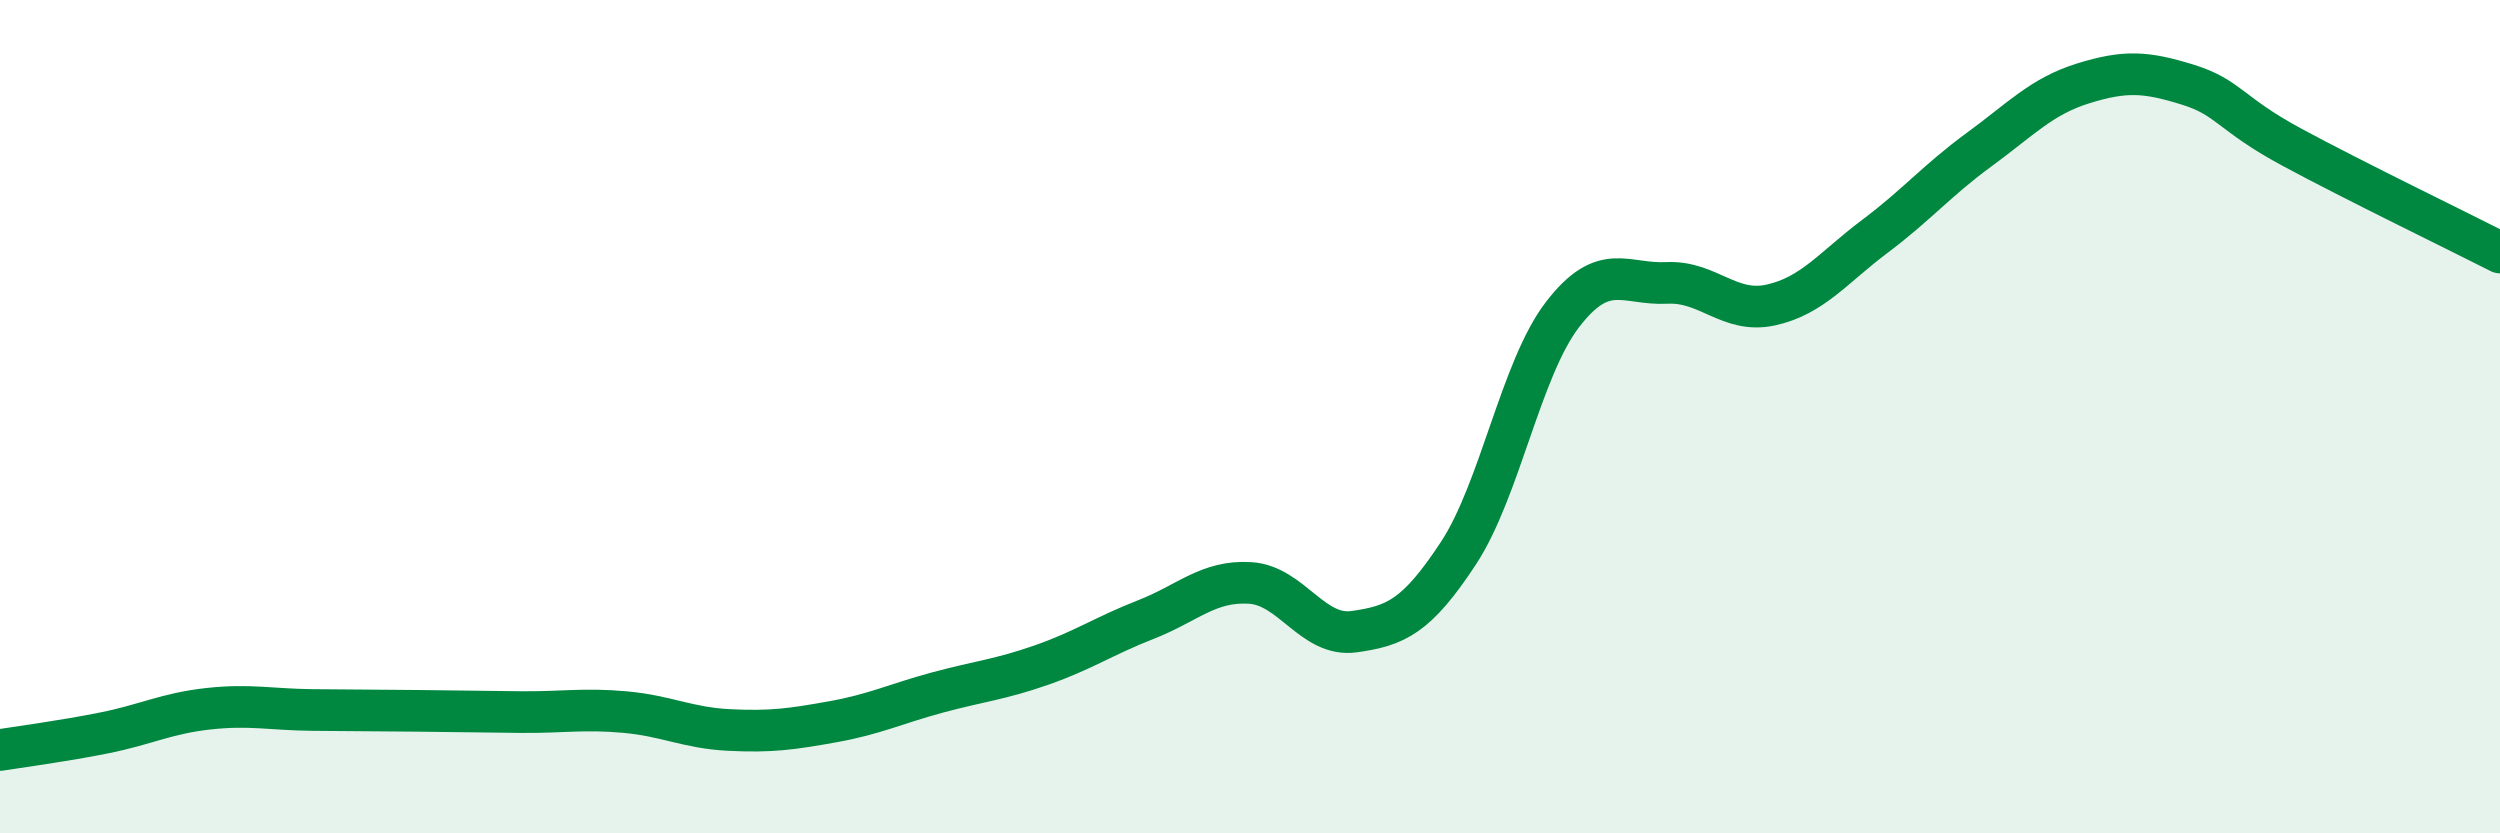
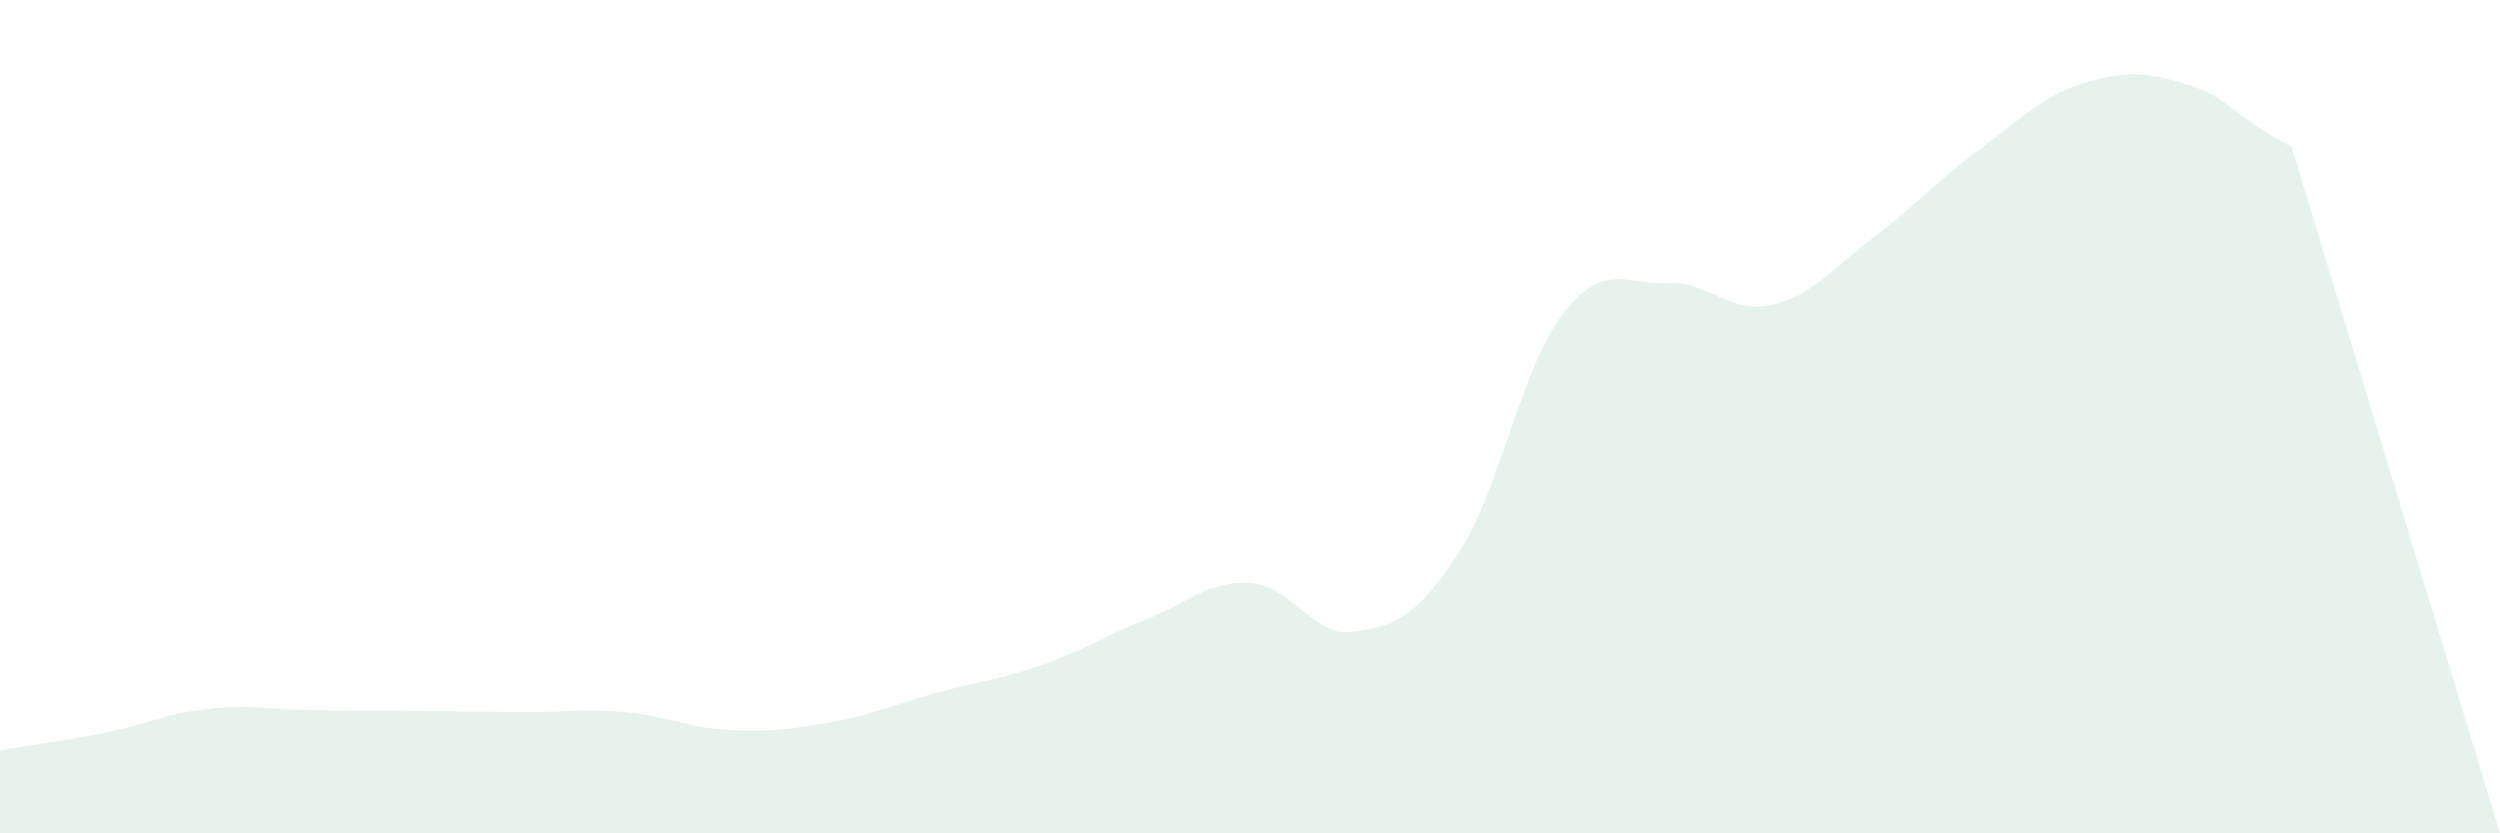
<svg xmlns="http://www.w3.org/2000/svg" width="60" height="20" viewBox="0 0 60 20">
-   <path d="M 0,18 C 0.5,17.92 1.5,17.79 2.5,17.59 C 3.5,17.39 4,17.12 5,17.01 C 6,16.9 6.5,17.03 7.5,17.04 C 8.5,17.05 9,17.05 10,17.06 C 11,17.07 11.5,17.08 12.5,17.09 C 13.5,17.1 14,17 15,17.09 C 16,17.18 16.5,17.47 17.5,17.52 C 18.5,17.57 19,17.5 20,17.32 C 21,17.14 21.5,16.89 22.5,16.62 C 23.5,16.35 24,16.31 25,15.96 C 26,15.61 26.5,15.26 27.5,14.87 C 28.5,14.48 29,13.93 30,13.99 C 31,14.05 31.5,15.3 32.5,15.16 C 33.5,15.02 34,14.8 35,13.28 C 36,11.76 36.5,8.85 37.5,7.55 C 38.5,6.25 39,6.84 40,6.79 C 41,6.74 41.5,7.54 42.5,7.32 C 43.5,7.1 44,6.42 45,5.67 C 46,4.92 46.5,4.32 47.5,3.59 C 48.5,2.86 49,2.31 50,2 C 51,1.69 51.5,1.72 52.5,2.03 C 53.5,2.34 53.5,2.72 55,3.53 C 56.5,4.34 59,5.55 60,6.06L60 20L0 20Z" fill="#008740" opacity="0.1" stroke-linecap="round" stroke-linejoin="round" />
-   <path d="M 0,18 C 0.5,17.92 1.5,17.79 2.5,17.59 C 3.5,17.39 4,17.12 5,17.01 C 6,16.9 6.5,17.03 7.5,17.04 C 8.5,17.05 9,17.05 10,17.06 C 11,17.07 11.5,17.08 12.5,17.09 C 13.5,17.1 14,17 15,17.09 C 16,17.18 16.5,17.47 17.5,17.52 C 18.5,17.57 19,17.5 20,17.32 C 21,17.14 21.5,16.89 22.5,16.62 C 23.5,16.35 24,16.31 25,15.96 C 26,15.61 26.5,15.26 27.5,14.87 C 28.5,14.48 29,13.93 30,13.99 C 31,14.05 31.5,15.3 32.5,15.16 C 33.5,15.02 34,14.8 35,13.28 C 36,11.76 36.5,8.85 37.5,7.55 C 38.5,6.25 39,6.84 40,6.79 C 41,6.74 41.5,7.54 42.5,7.32 C 43.5,7.1 44,6.42 45,5.67 C 46,4.92 46.5,4.32 47.5,3.59 C 48.5,2.86 49,2.31 50,2 C 51,1.69 51.5,1.72 52.5,2.03 C 53.5,2.34 53.5,2.72 55,3.53 C 56.5,4.34 59,5.55 60,6.06" stroke="#008740" stroke-width="1" fill="none" stroke-linecap="round" stroke-linejoin="round" />
+   <path d="M 0,18 C 0.5,17.92 1.5,17.79 2.5,17.59 C 3.5,17.39 4,17.12 5,17.01 C 6,16.9 6.5,17.03 7.5,17.04 C 8.5,17.05 9,17.05 10,17.06 C 11,17.07 11.5,17.08 12.5,17.09 C 13.5,17.1 14,17 15,17.09 C 16,17.18 16.5,17.47 17.5,17.52 C 18.5,17.57 19,17.5 20,17.32 C 21,17.14 21.5,16.89 22.5,16.62 C 23.5,16.35 24,16.31 25,15.96 C 26,15.61 26.5,15.26 27.5,14.87 C 28.5,14.48 29,13.93 30,13.99 C 31,14.05 31.5,15.3 32.5,15.16 C 33.5,15.02 34,14.8 35,13.28 C 36,11.76 36.5,8.85 37.5,7.55 C 38.5,6.25 39,6.84 40,6.79 C 41,6.74 41.5,7.54 42.5,7.32 C 43.5,7.1 44,6.42 45,5.67 C 46,4.92 46.5,4.32 47.5,3.59 C 48.5,2.86 49,2.31 50,2 C 51,1.69 51.5,1.72 52.5,2.03 C 53.5,2.34 53.5,2.72 55,3.53 L60 20L0 20Z" fill="#008740" opacity="0.1" stroke-linecap="round" stroke-linejoin="round" />
</svg>